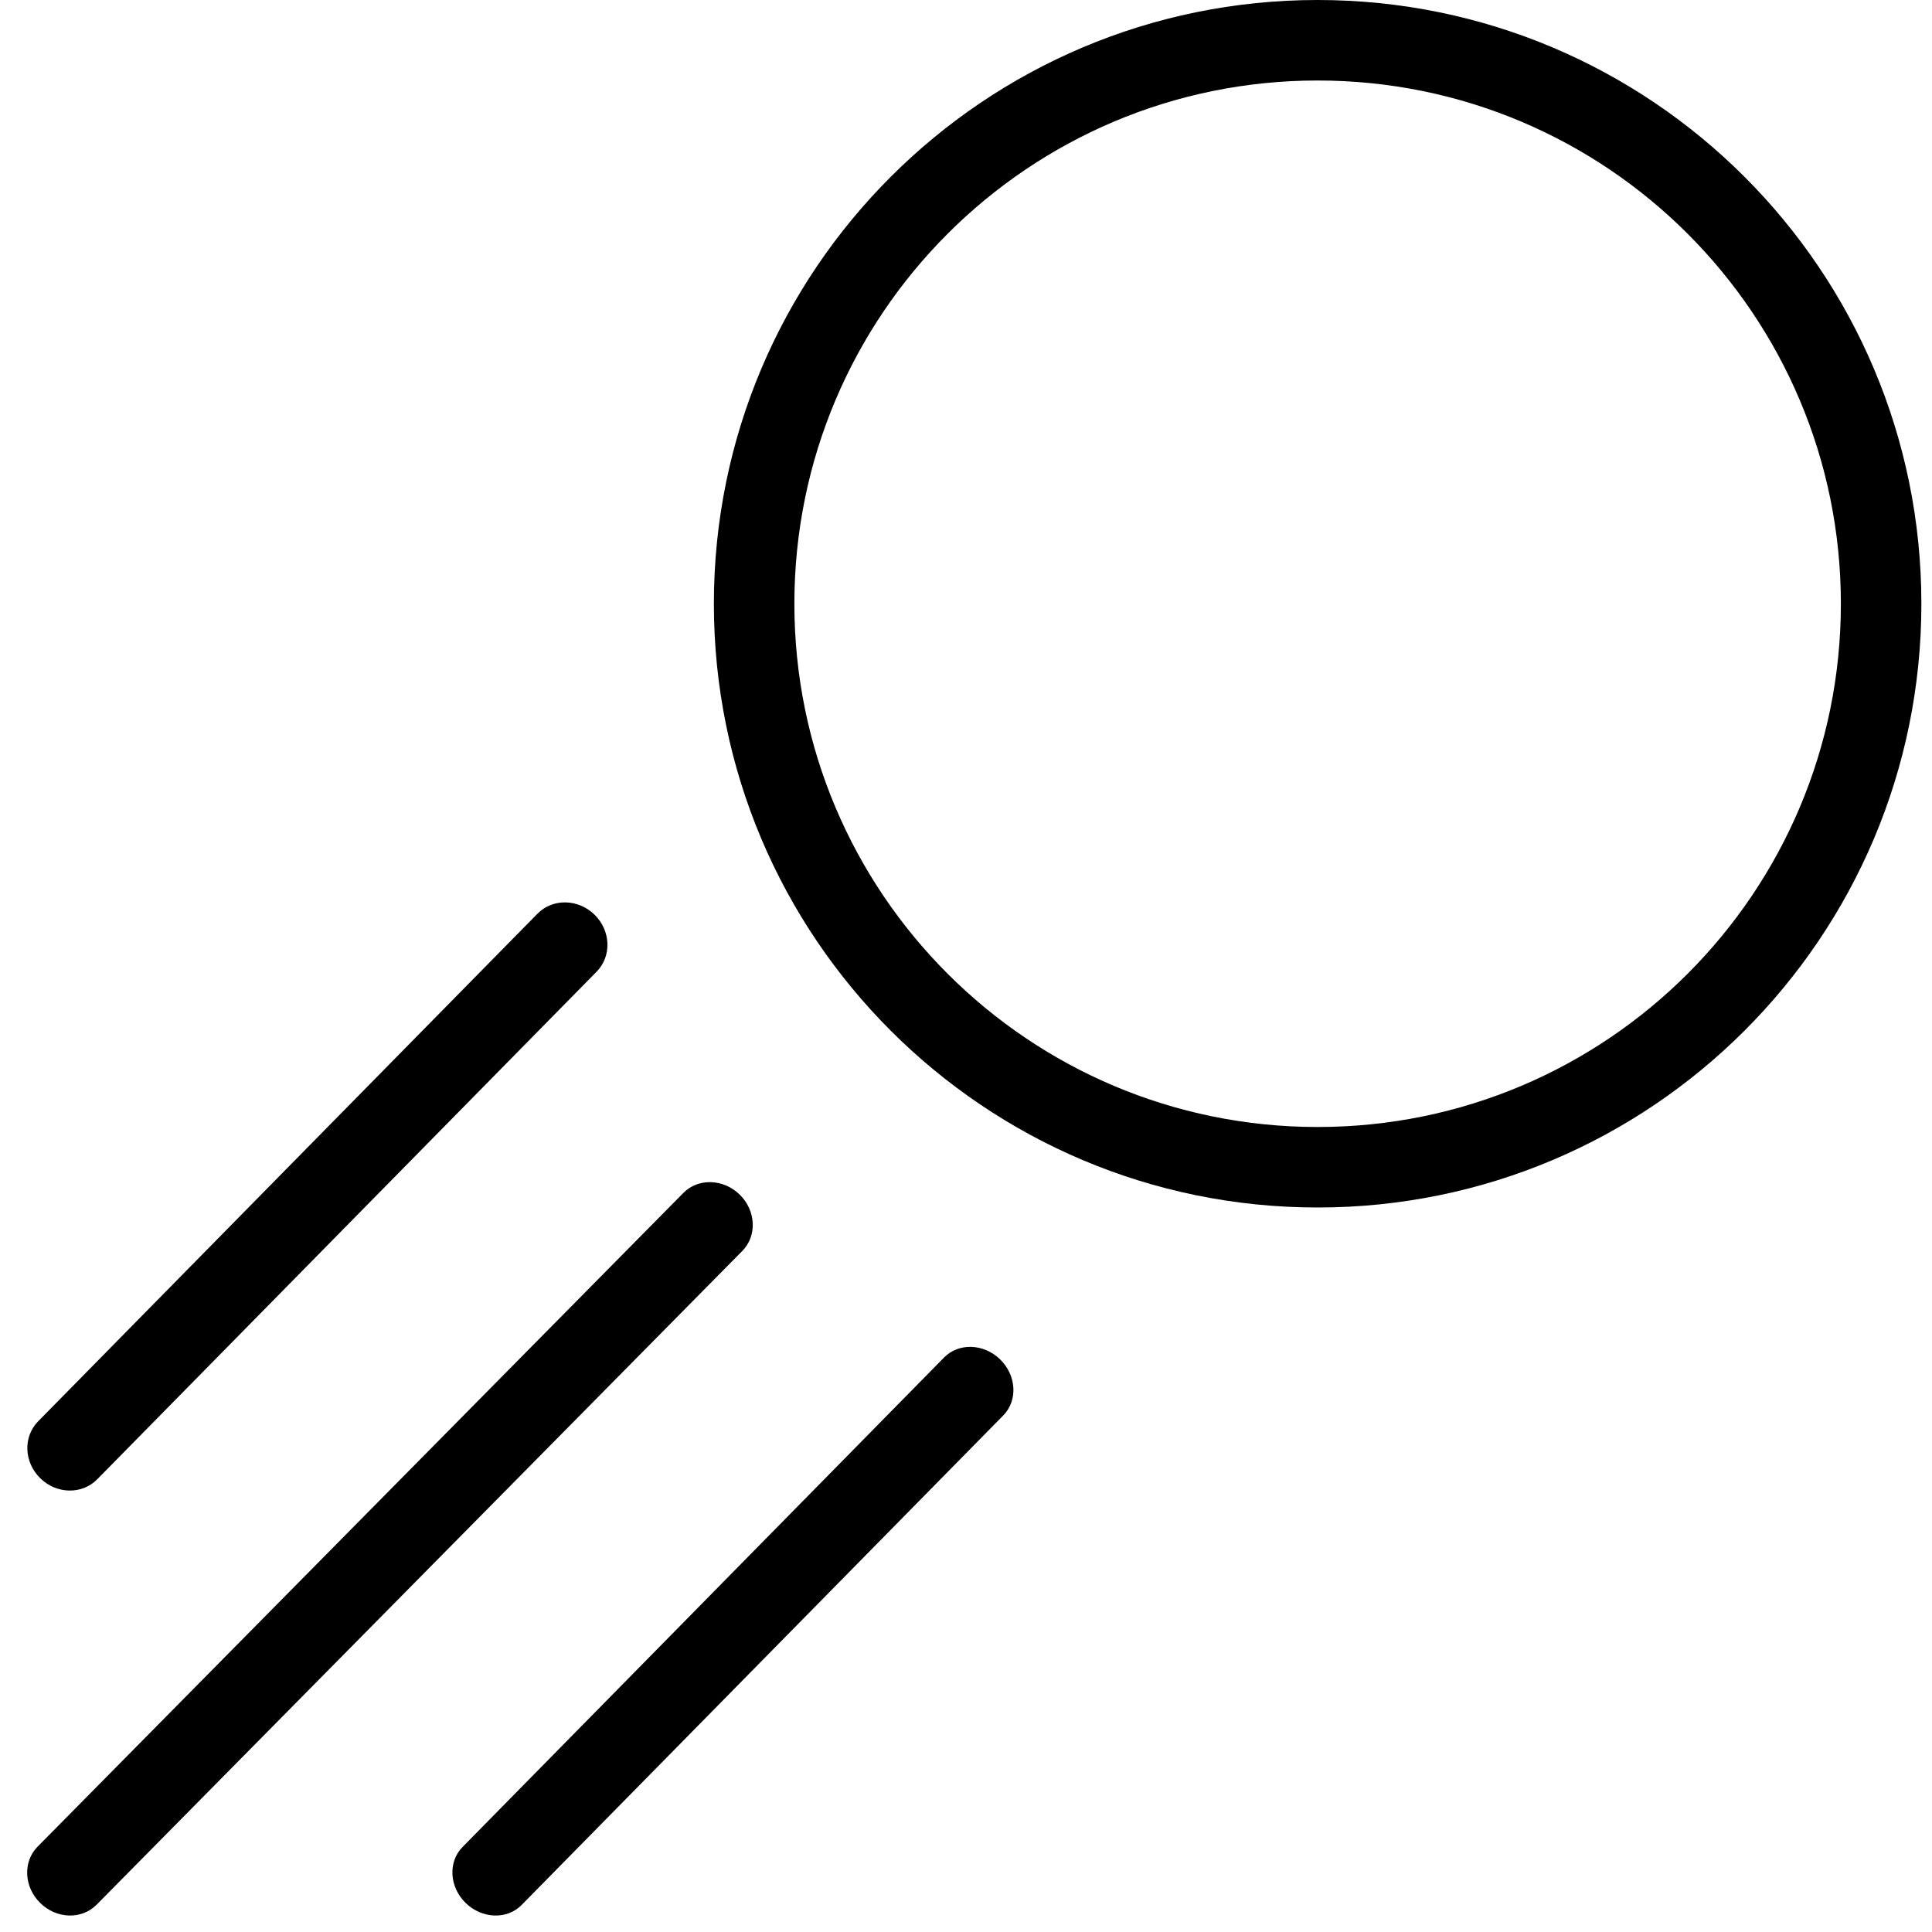
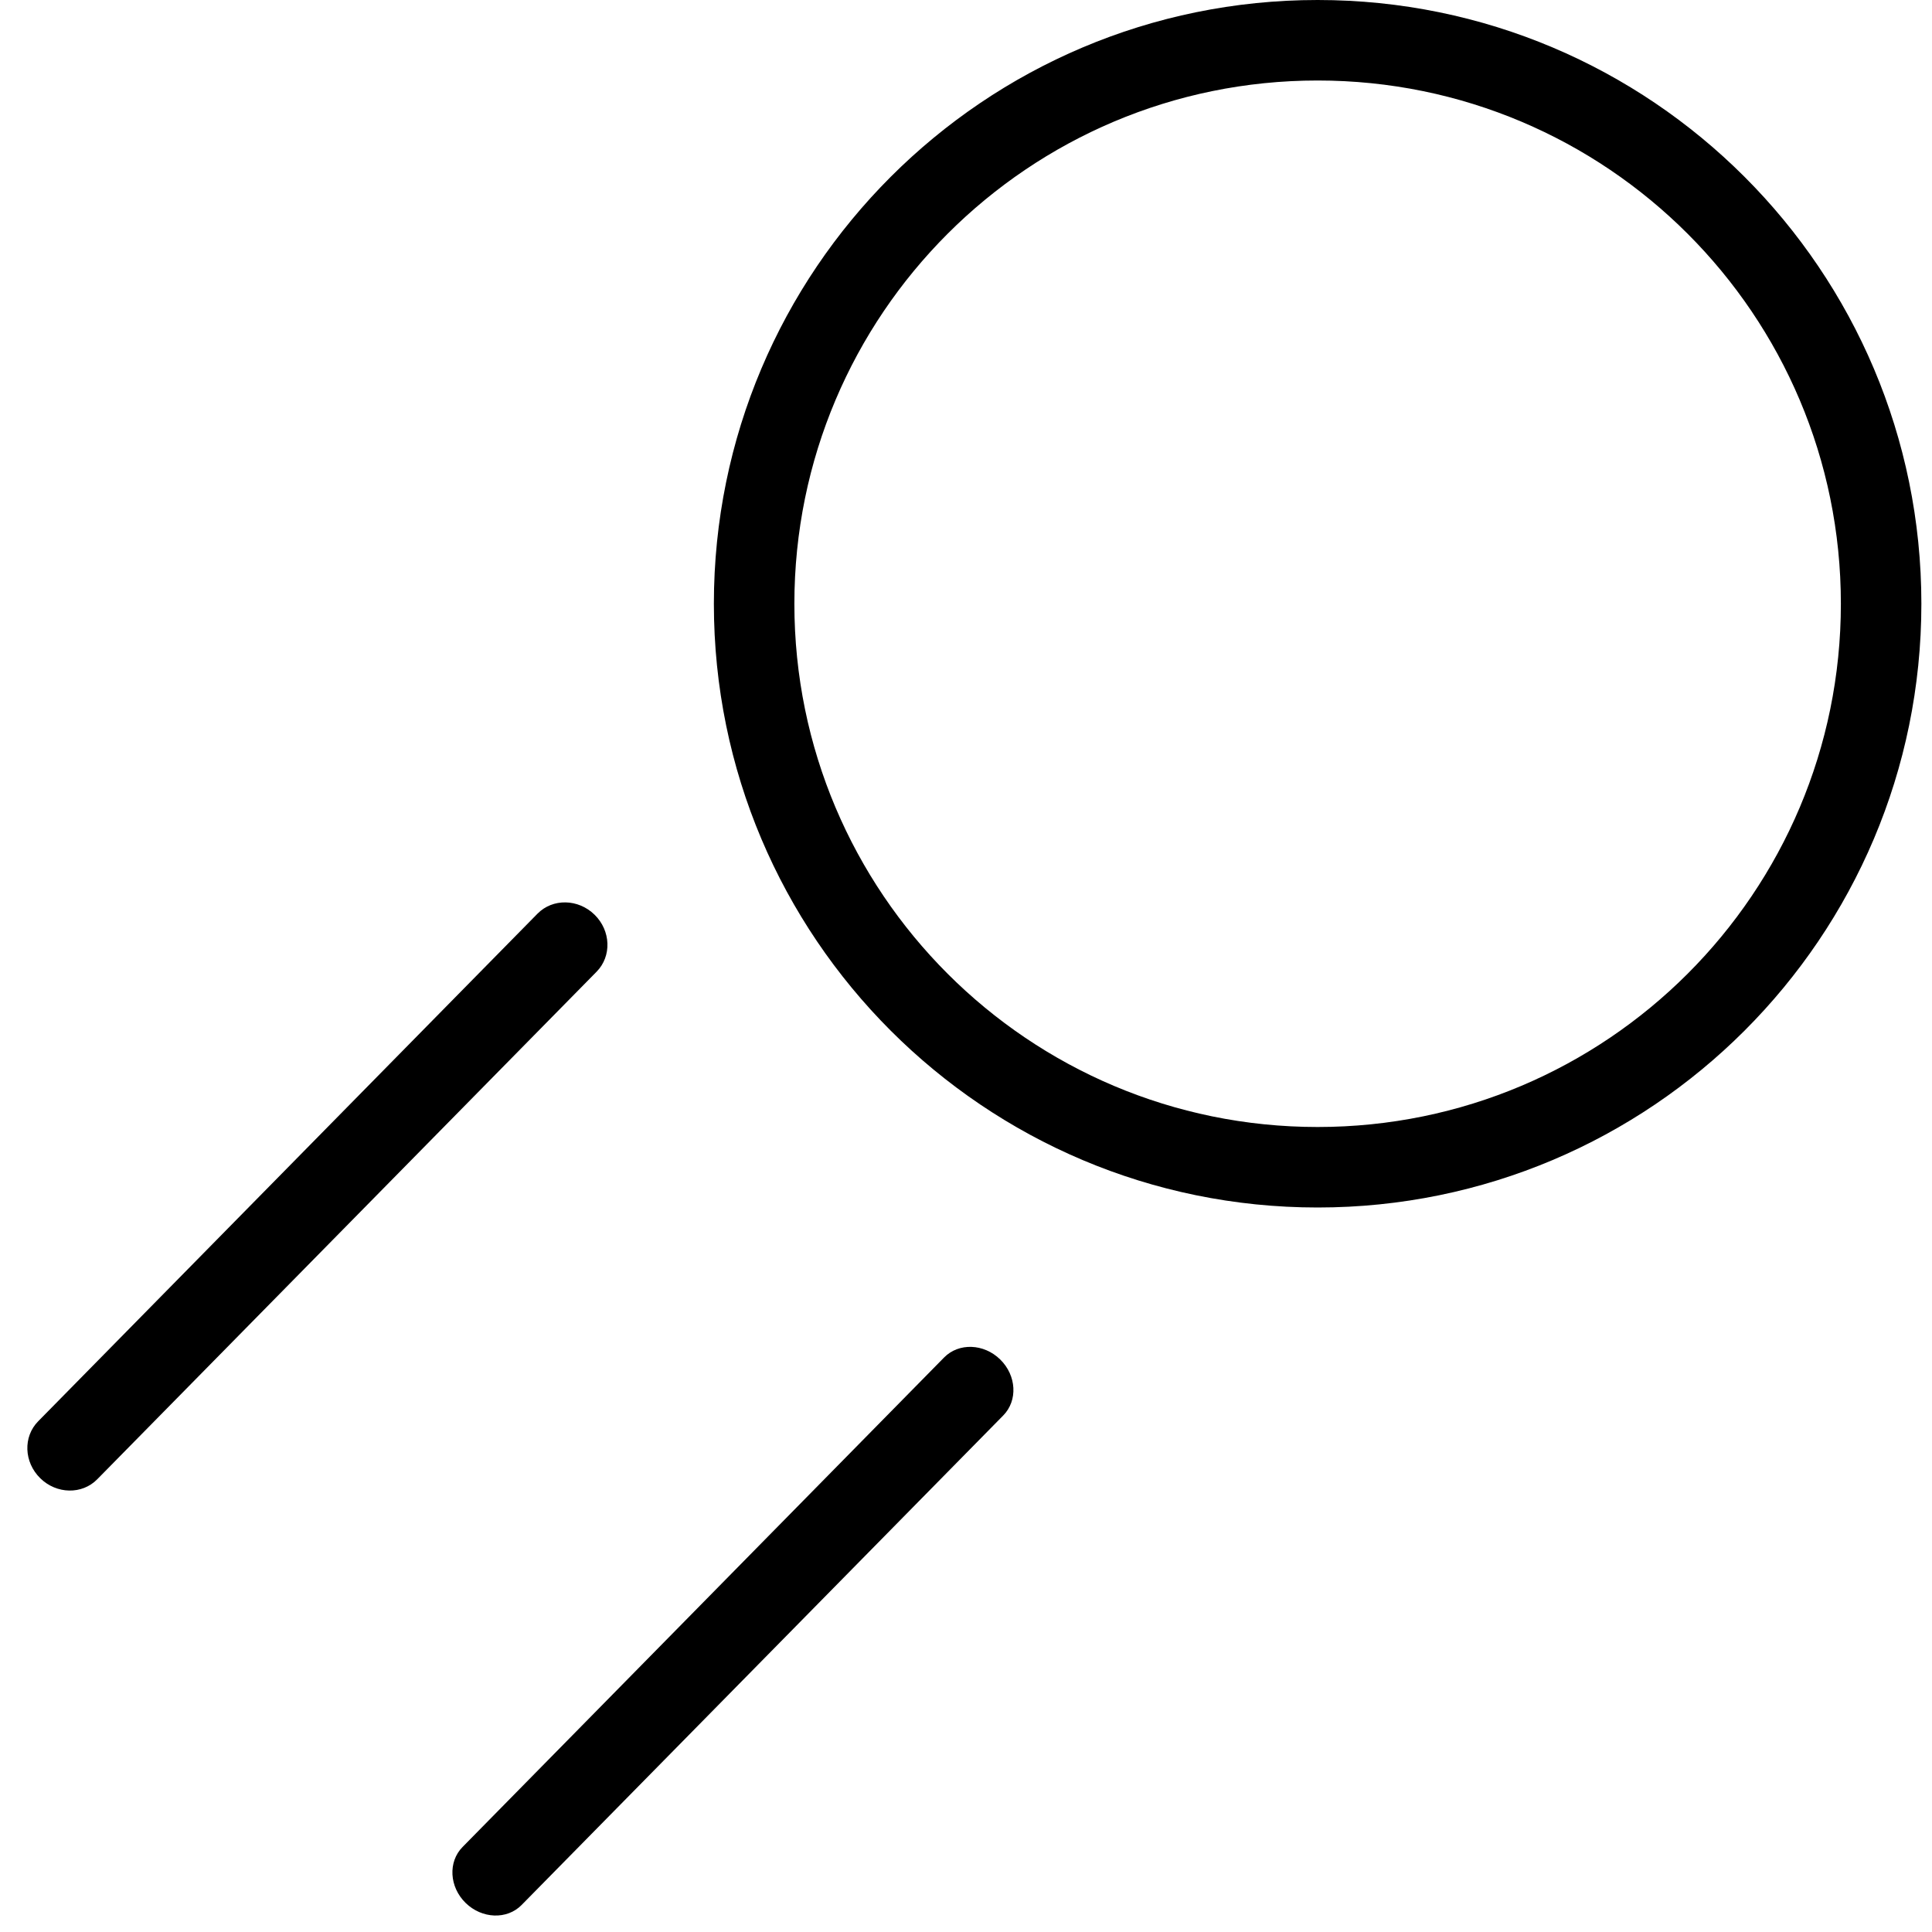
<svg xmlns="http://www.w3.org/2000/svg" width="24" height="24" viewBox="0 0 24 24" fill="none">
  <path fill-rule="evenodd" clip-rule="evenodd" d="M16.368 1C12.778 1 9.868 3.91 9.868 7.5C9.868 11.09 12.778 14 16.368 14C19.958 14 22.868 11.09 22.868 7.5C22.868 3.91 19.958 1 16.368 1ZM8.868 7.5C8.868 3.358 12.226 0 16.368 0C20.51 0 23.868 3.358 23.868 7.5C23.868 11.642 20.51 15 16.368 15C12.226 15 8.868 11.642 8.868 7.5Z" fill="black" />
  <path fill-rule="evenodd" clip-rule="evenodd" d="M7.386 11.363C7.589 11.562 7.6 11.878 7.412 12.07L1.208 18.376C1.02 18.568 0.702 18.562 0.5 18.363C0.297 18.164 0.285 17.848 0.474 17.656L6.677 11.35C6.866 11.158 7.183 11.164 7.386 11.363Z" fill="black" />
-   <path fill-rule="evenodd" clip-rule="evenodd" d="M9.19 14.841C9.392 15.04 9.406 15.353 9.221 15.54L1.2 23.661C1.015 23.848 0.701 23.839 0.499 23.639C0.297 23.44 0.282 23.127 0.467 22.94L8.489 14.819C8.673 14.632 8.987 14.642 9.19 14.841Z" fill="black" />
  <path fill-rule="evenodd" clip-rule="evenodd" d="M12.425 16.888C12.628 17.087 12.645 17.398 12.463 17.583L6.48 23.664C6.299 23.849 5.987 23.837 5.784 23.639C5.581 23.44 5.564 23.129 5.746 22.944L11.728 16.863C11.91 16.678 12.222 16.689 12.425 16.888Z" fill="black" />
</svg>